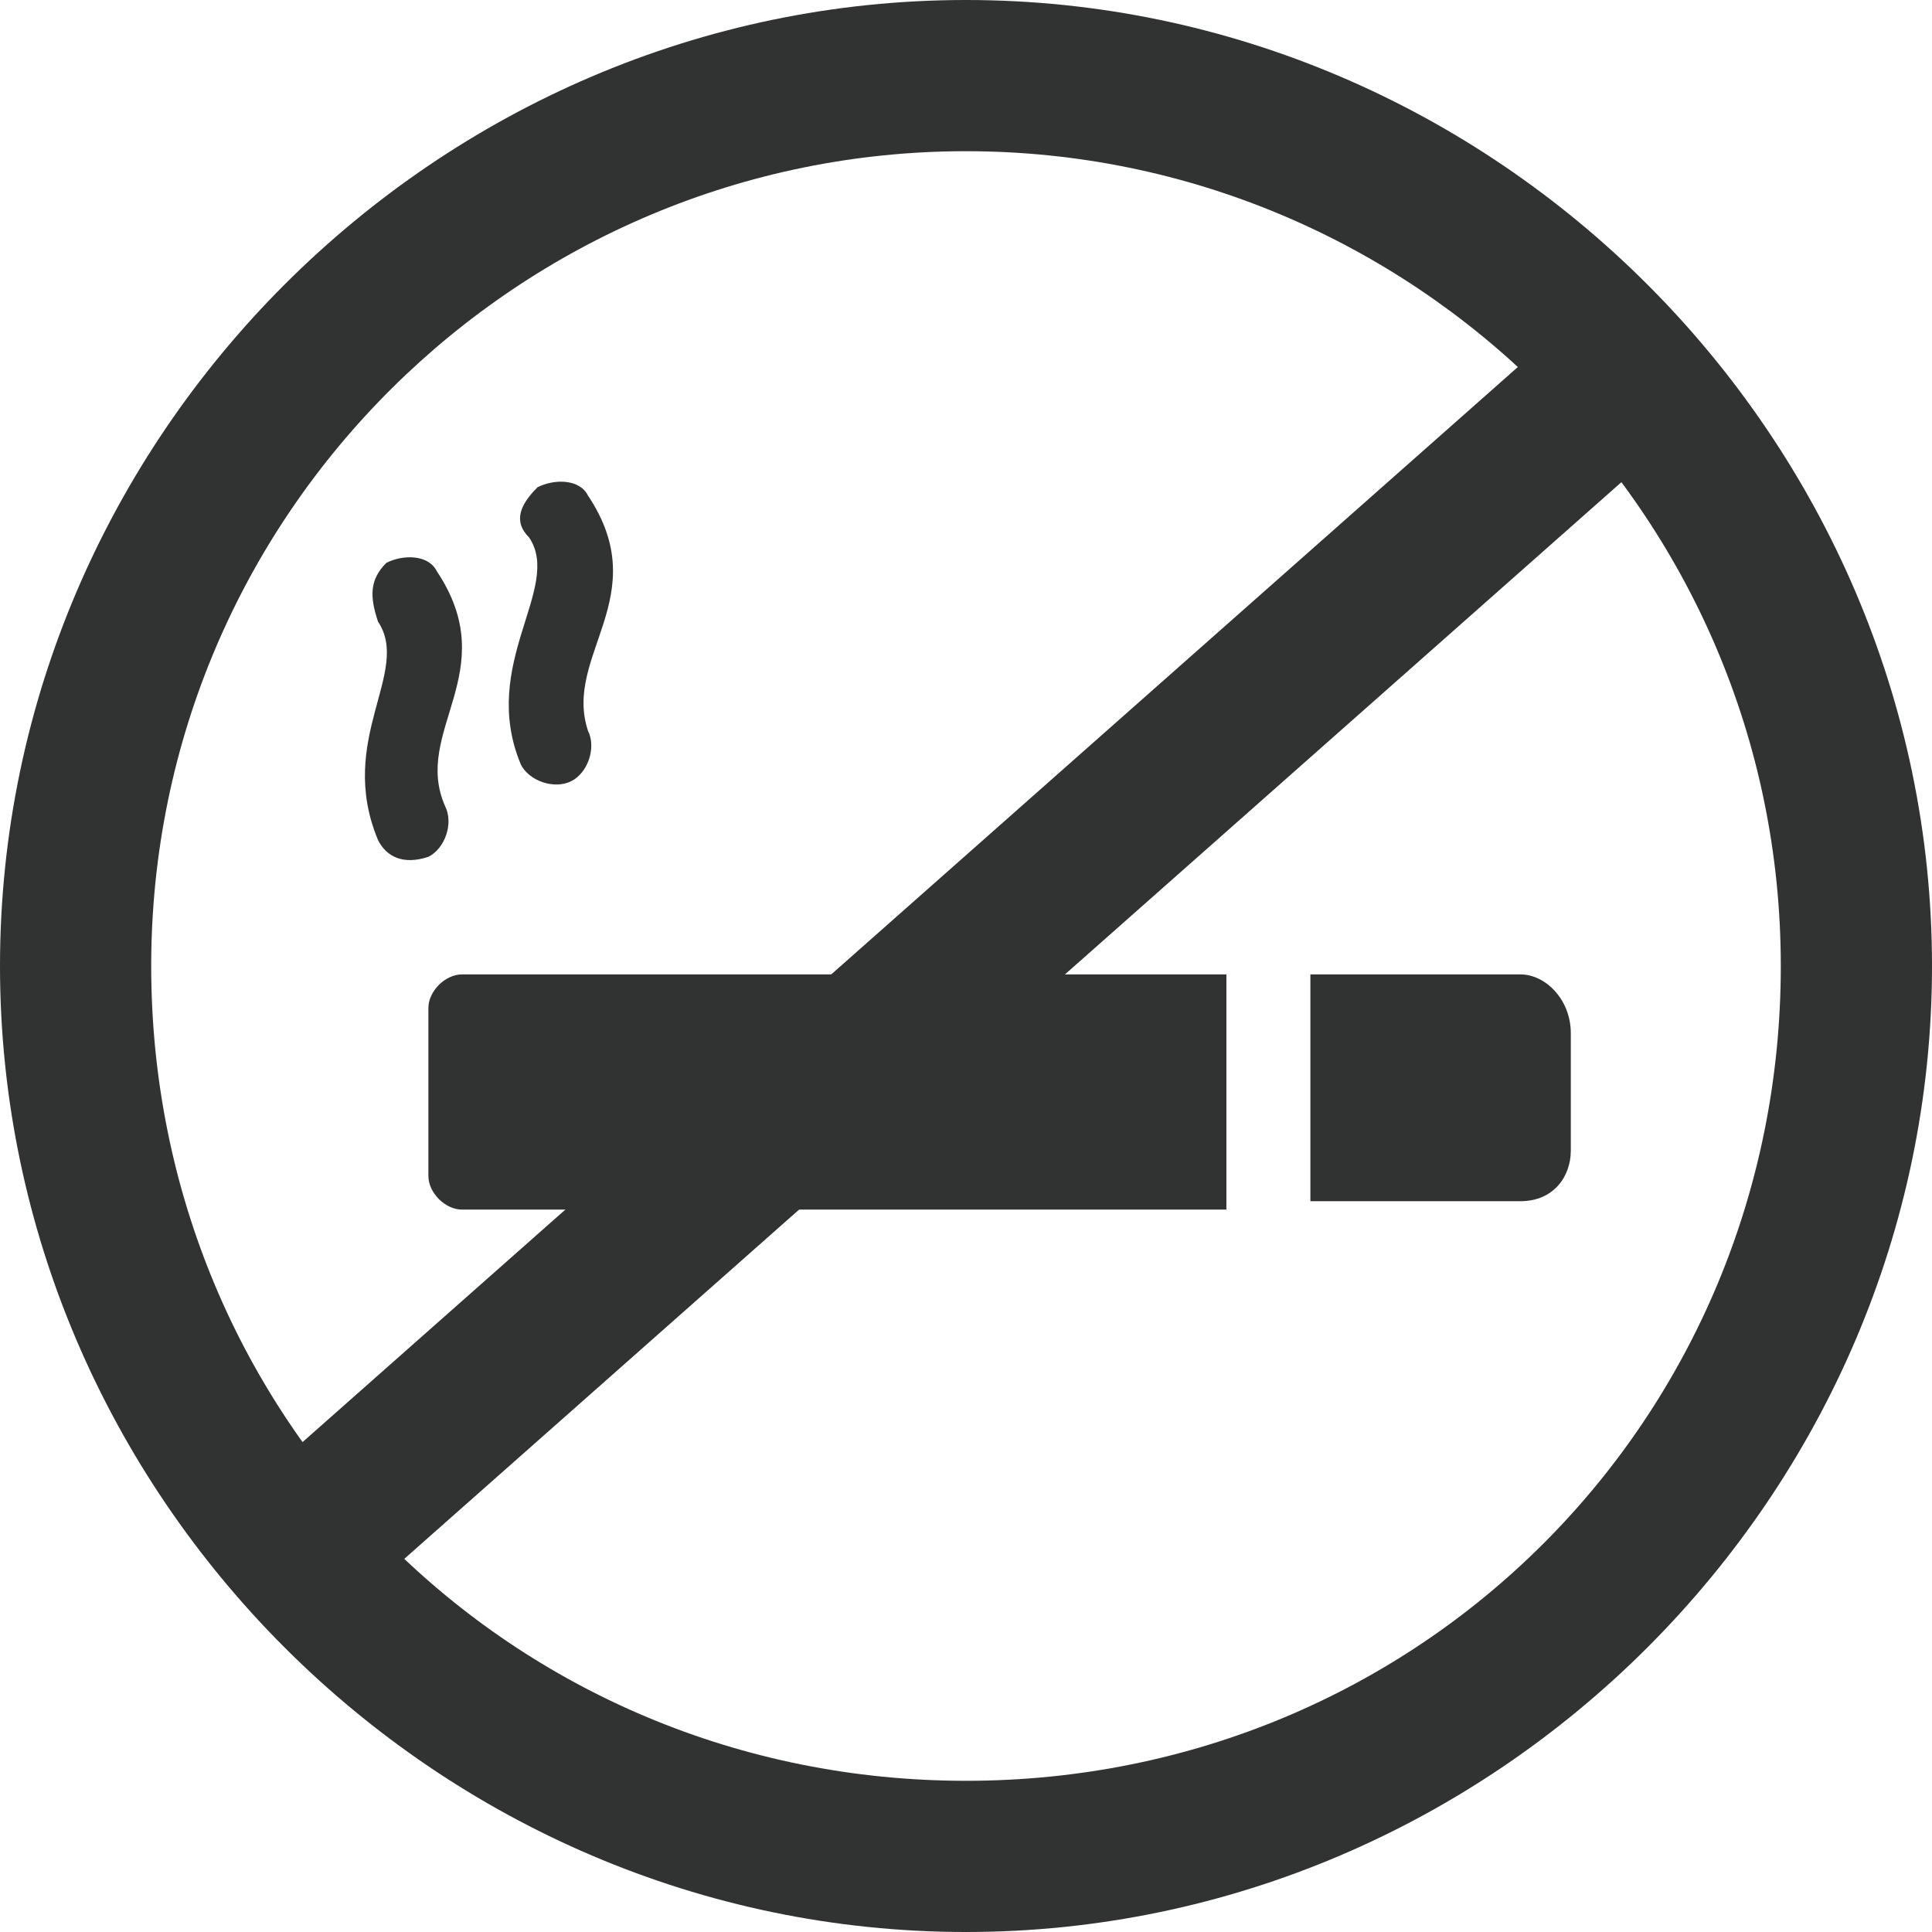
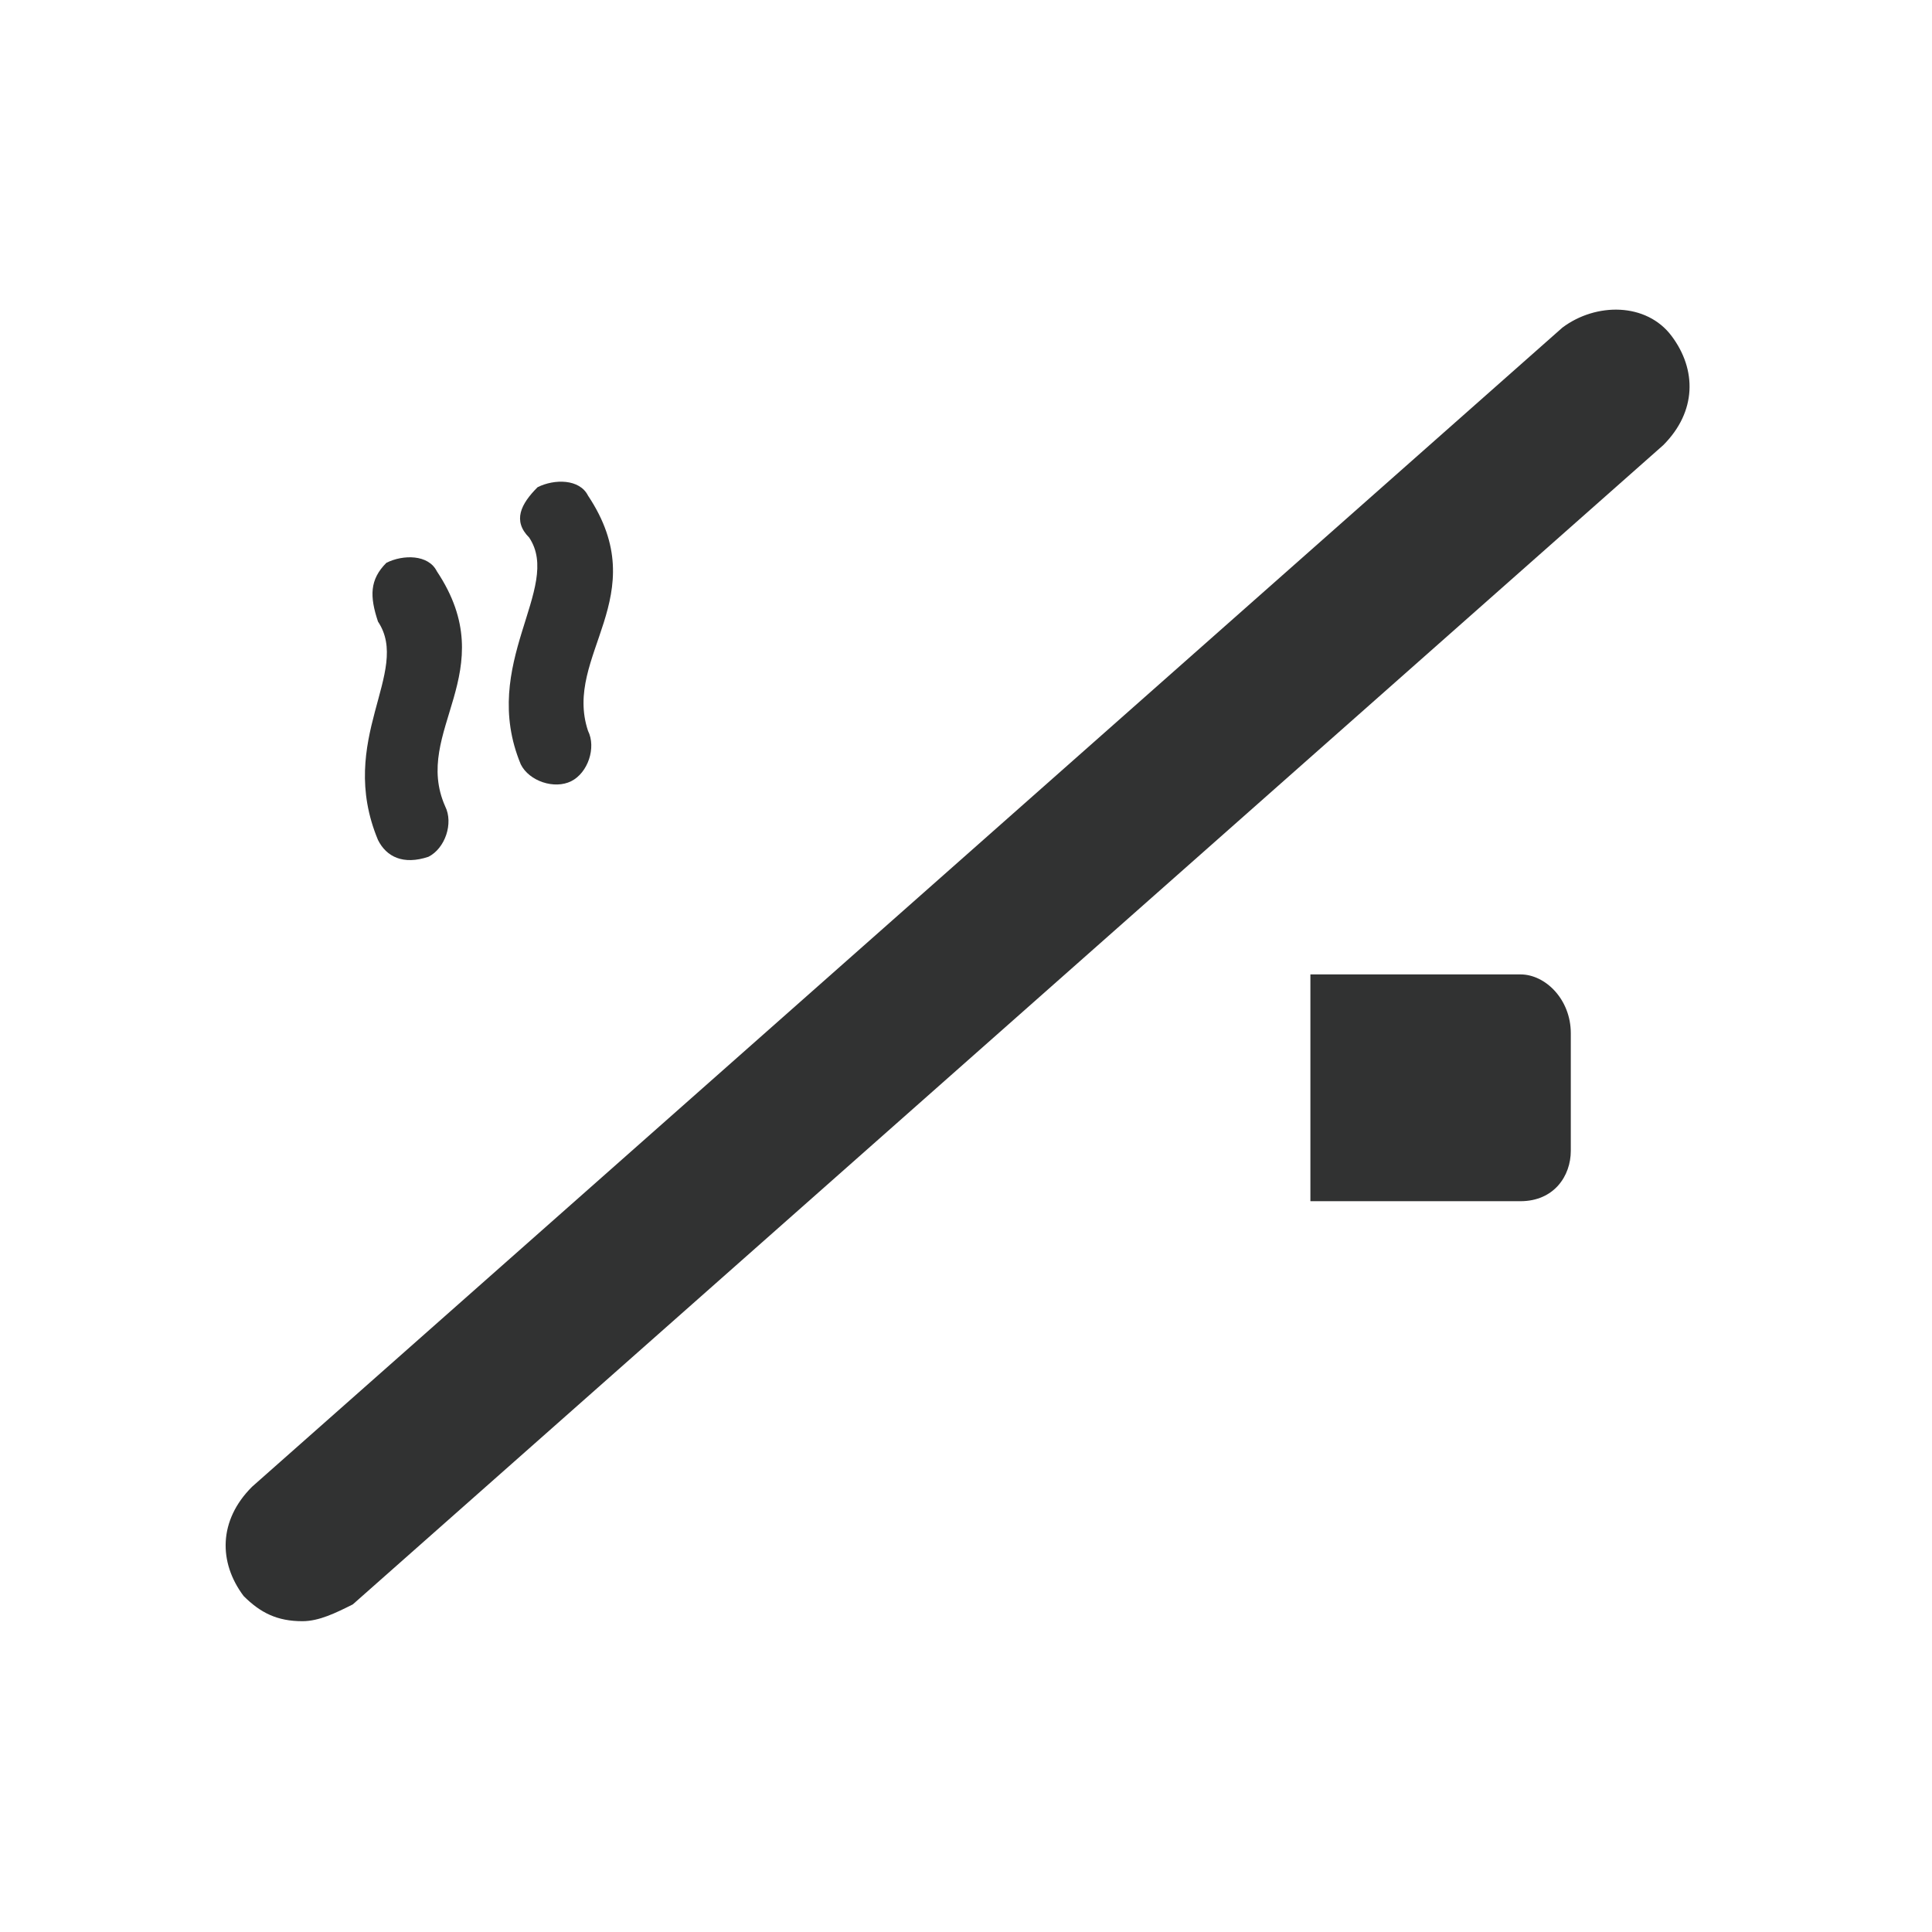
<svg xmlns="http://www.w3.org/2000/svg" version="1.1" id="Ebene_1" x="0px" y="0px" width="23px" height="23px" viewBox="0 0 23 23" style="enable-background:new 0 0 23 23;" xml:space="preserve">
  <style type="text/css">
	.st0{fill:#313232;}
</style>
  <g>
    <g>
-       <path class="st0" d="M14.7,11.6H5.5c-0.2,0-0.4,0.2-0.4,0.4v2c0,0.2,0.2,0.4,0.4,0.4h9.1V11.6z" />
      <path class="st0" d="M18.1,11.6h-2.5v2.7h2.5c0.4,0,0.6-0.3,0.6-0.6v-1.4C18.7,11.9,18.4,11.6,18.1,11.6z" />
      <path class="st0" d="M5.1,10.2c0.2-0.1,0.3-0.4,0.2-0.6C4.9,8.7,6,8,5.2,6.8C5.1,6.6,4.8,6.6,4.6,6.7C4.4,6.9,4.4,7.1,4.5,7.4    C4.9,8,4,8.8,4.5,10C4.6,10.2,4.8,10.3,5.1,10.2z" />
      <path class="st0" d="M6.2,9.1c0.1,0.2,0.4,0.3,0.6,0.2C7,9.2,7.1,8.9,7,8.7C6.7,7.8,7.8,7.1,7,5.9C6.9,5.7,6.6,5.7,6.4,5.8    C6.2,6,6.1,6.2,6.3,6.4C6.7,7,5.7,7.9,6.2,9.1z" />
    </g>
    <g>
-       <path class="st0" d="M11.5,23C5.2,23,0,17.8,0,11.5C0,5.2,5.2,0,11.5,0C17.8,0,23,5.2,23,11.5C23,17.8,17.8,23,11.5,23z M11.5,1.8    c-5.3,0-9.7,4.3-9.7,9.7s4.3,9.7,9.7,9.7s9.7-4.3,9.7-9.7S16.8,1.8,11.5,1.8z" />
-     </g>
+       </g>
    <g>
      <path class="st0" d="M3.6,19.3c-0.3,0-0.5-0.1-0.7-0.3c-0.3-0.4-0.3-0.9,0.1-1.3L18.6,3.9C19,3.6,19.6,3.6,19.9,4    c0.3,0.4,0.3,0.9-0.1,1.3L4.2,19.1C4,19.2,3.8,19.3,3.6,19.3z" />
    </g>
  </g>
</svg>